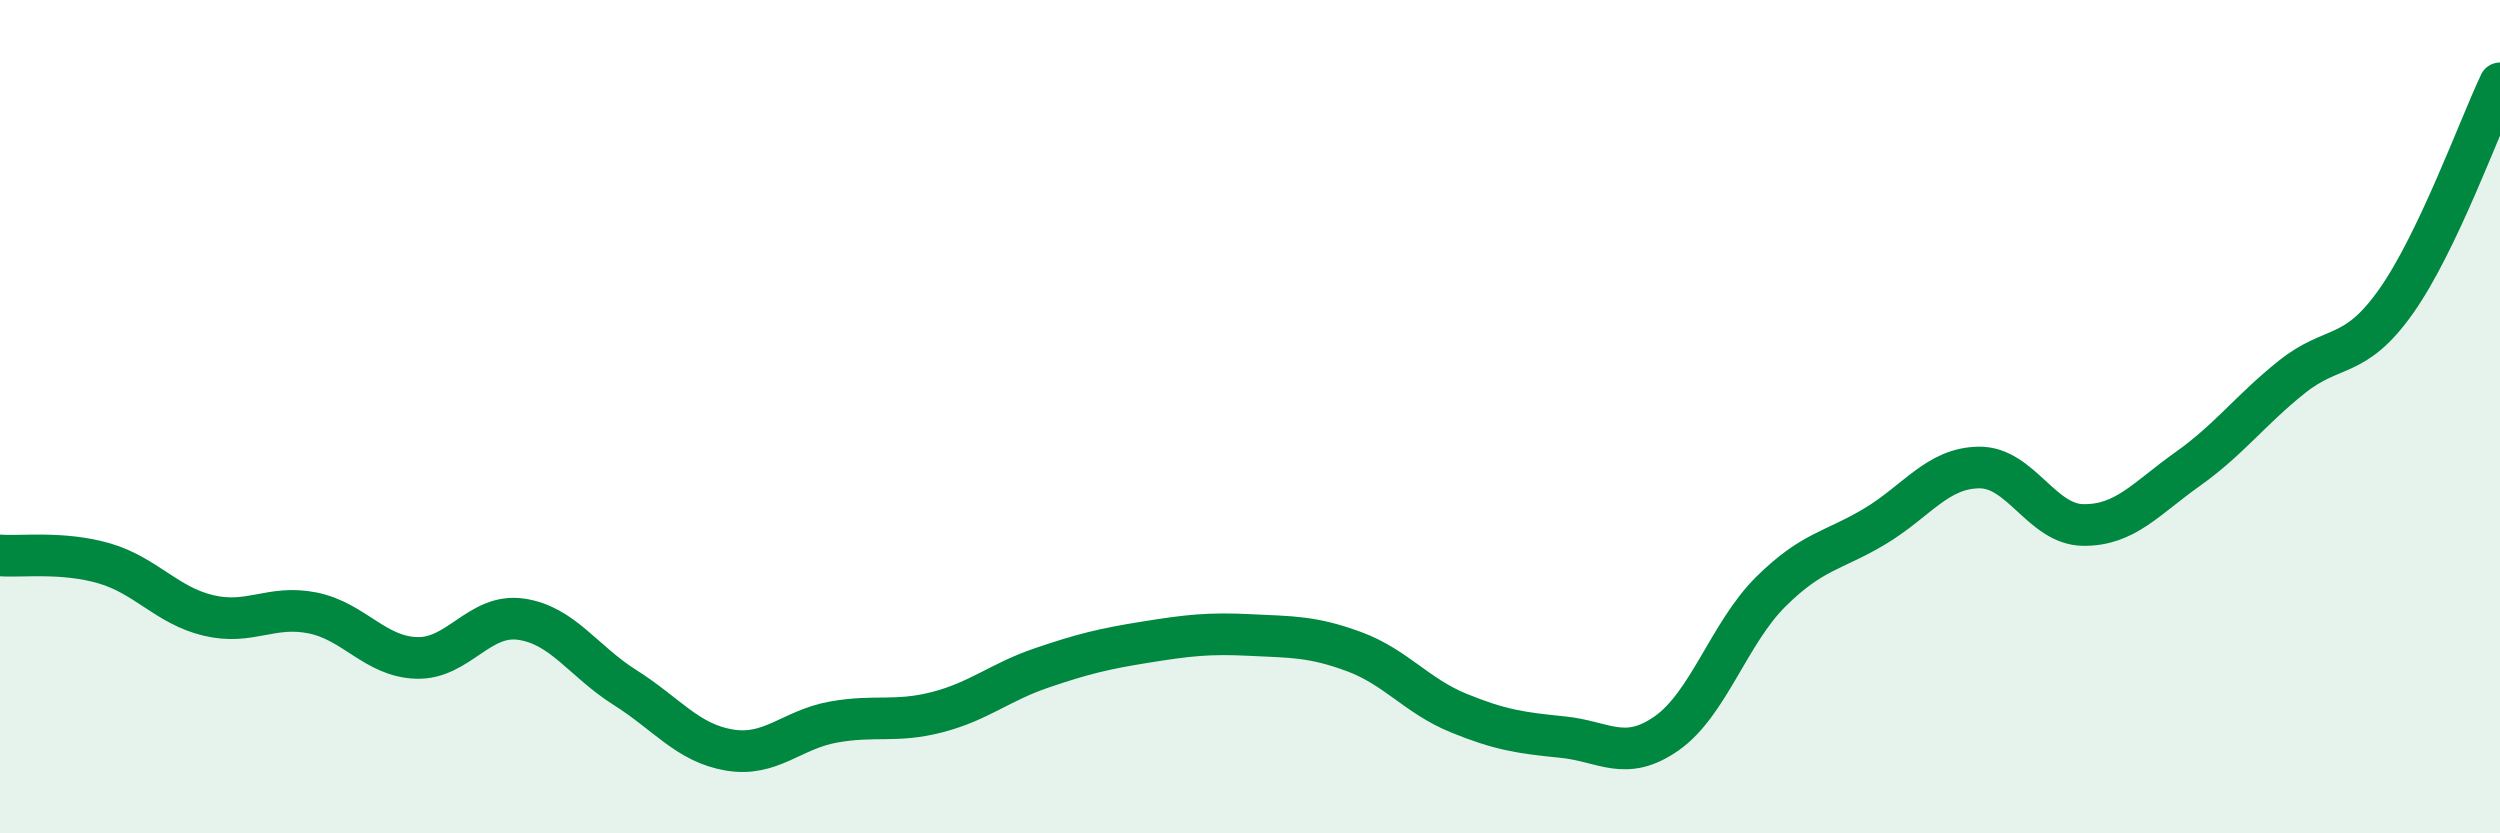
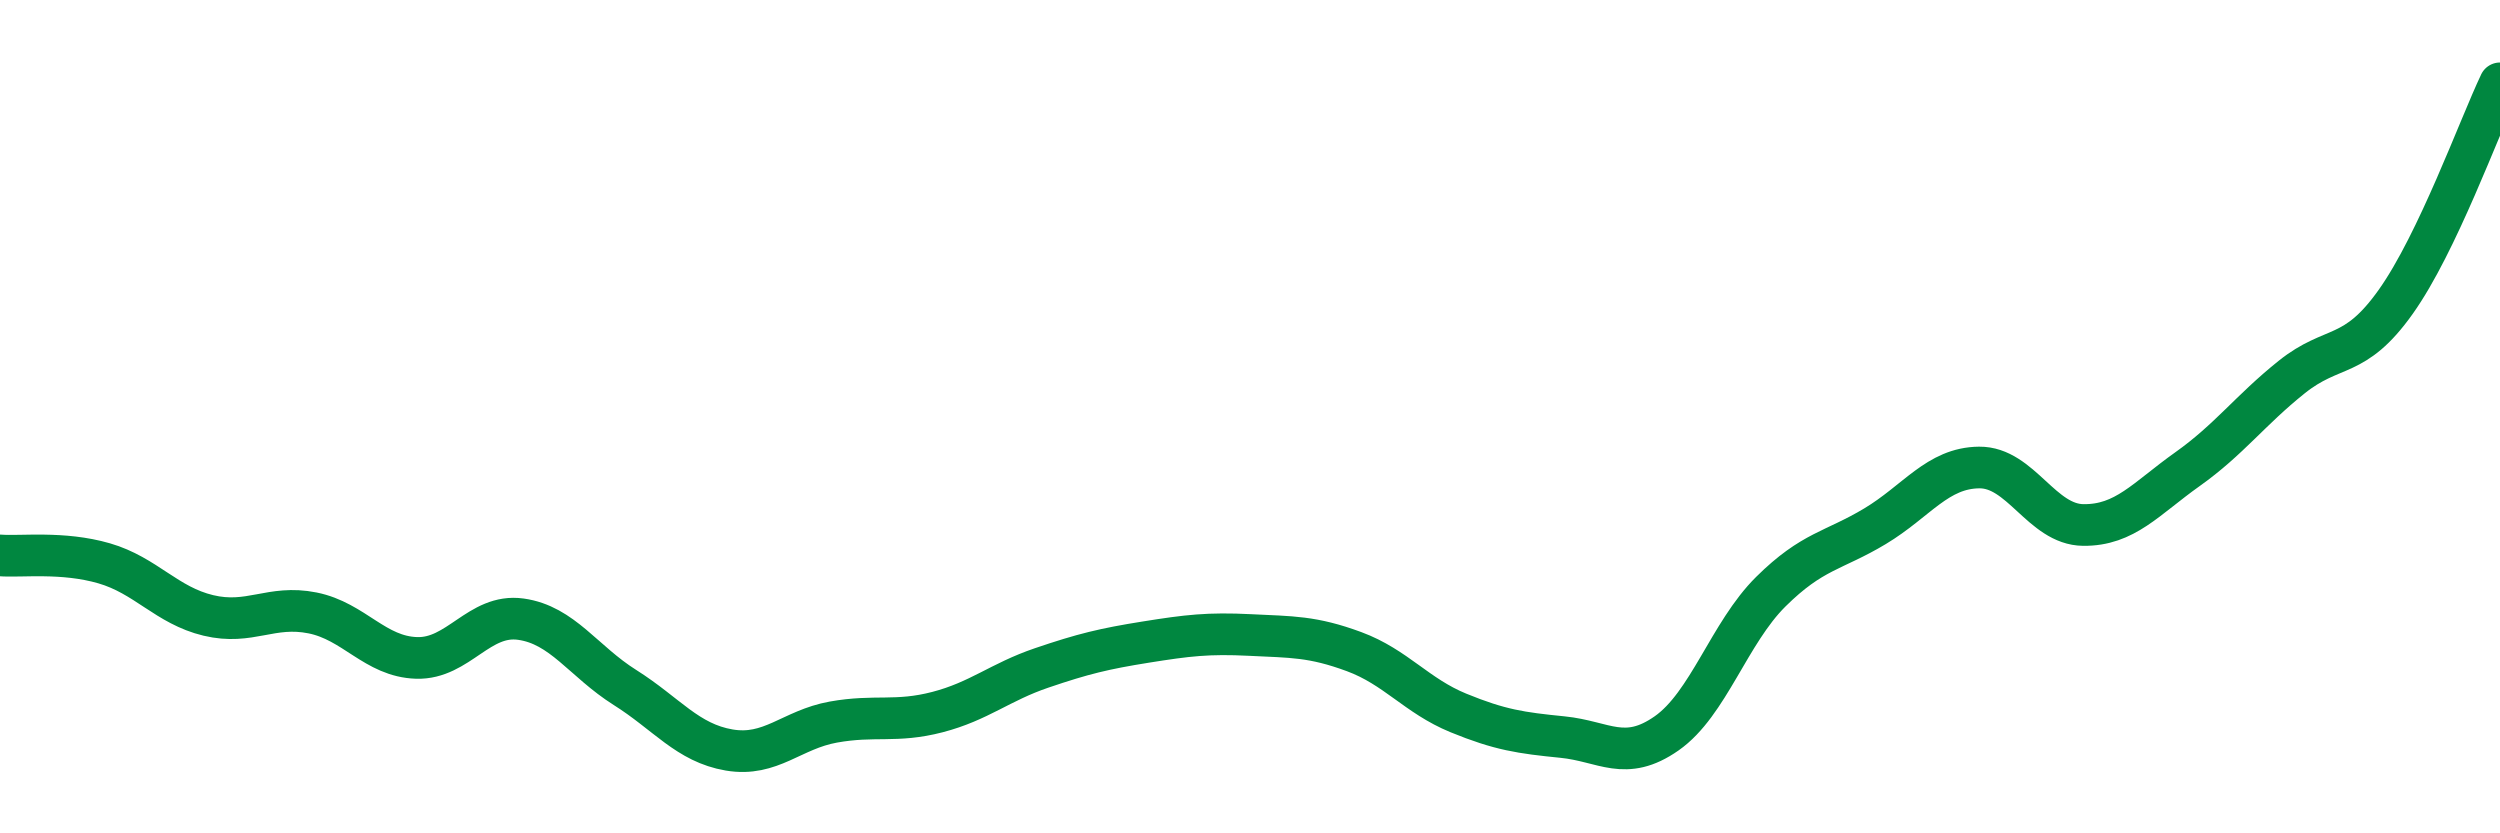
<svg xmlns="http://www.w3.org/2000/svg" width="60" height="20" viewBox="0 0 60 20">
-   <path d="M 0,13.33 C 0.5,13.37 1.5,13.23 2.5,13.52 C 3.5,13.81 4,14.53 5,14.77 C 6,15.01 6.5,14.51 7.5,14.71 C 8.5,14.91 9,15.76 10,15.79 C 11,15.82 11.5,14.72 12.5,14.86 C 13.5,15 14,15.87 15,16.5 C 16,17.13 16.5,17.83 17.5,18 C 18.5,18.17 19,17.51 20,17.33 C 21,17.15 21.5,17.35 22.5,17.09 C 23.5,16.83 24,16.37 25,16.03 C 26,15.69 26.5,15.57 27.5,15.41 C 28.5,15.25 29,15.19 30,15.24 C 31,15.29 31.5,15.27 32.5,15.64 C 33.5,16.01 34,16.7 35,17.11 C 36,17.52 36.5,17.59 37.5,17.69 C 38.5,17.79 39,18.3 40,17.6 C 41,16.9 41.5,15.19 42.5,14.2 C 43.5,13.21 44,13.23 45,12.63 C 46,12.03 46.5,11.23 47.5,11.22 C 48.5,11.21 49,12.59 50,12.6 C 51,12.61 51.5,11.97 52.5,11.26 C 53.5,10.55 54,9.85 55,9.05 C 56,8.25 56.5,8.65 57.5,7.24 C 58.5,5.83 59.5,3.05 60,2L60 20L0 20Z" fill="#008740" opacity="0.1" stroke-linecap="round" stroke-linejoin="round" />
  <path d="M 0,13.33 C 0.5,13.37 1.5,13.23 2.5,13.52 C 3.5,13.81 4,14.53 5,14.77 C 6,15.01 6.5,14.51 7.5,14.71 C 8.5,14.91 9,15.76 10,15.79 C 11,15.82 11.5,14.72 12.5,14.86 C 13.5,15 14,15.87 15,16.5 C 16,17.13 16.5,17.83 17.5,18 C 18.5,18.17 19,17.51 20,17.33 C 21,17.15 21.5,17.35 22.5,17.09 C 23.5,16.83 24,16.37 25,16.03 C 26,15.69 26.5,15.57 27.5,15.41 C 28.5,15.25 29,15.19 30,15.24 C 31,15.29 31.5,15.27 32.5,15.64 C 33.5,16.01 34,16.7 35,17.11 C 36,17.52 36.5,17.59 37.5,17.69 C 38.5,17.79 39,18.3 40,17.6 C 41,16.9 41.5,15.19 42.5,14.2 C 43.5,13.21 44,13.23 45,12.63 C 46,12.03 46.5,11.23 47.5,11.22 C 48.5,11.21 49,12.59 50,12.6 C 51,12.61 51.5,11.97 52.5,11.26 C 53.5,10.55 54,9.85 55,9.05 C 56,8.25 56.5,8.65 57.5,7.24 C 58.5,5.83 59.5,3.05 60,2" stroke="#008740" stroke-width="1" fill="none" stroke-linecap="round" stroke-linejoin="round" />
</svg>